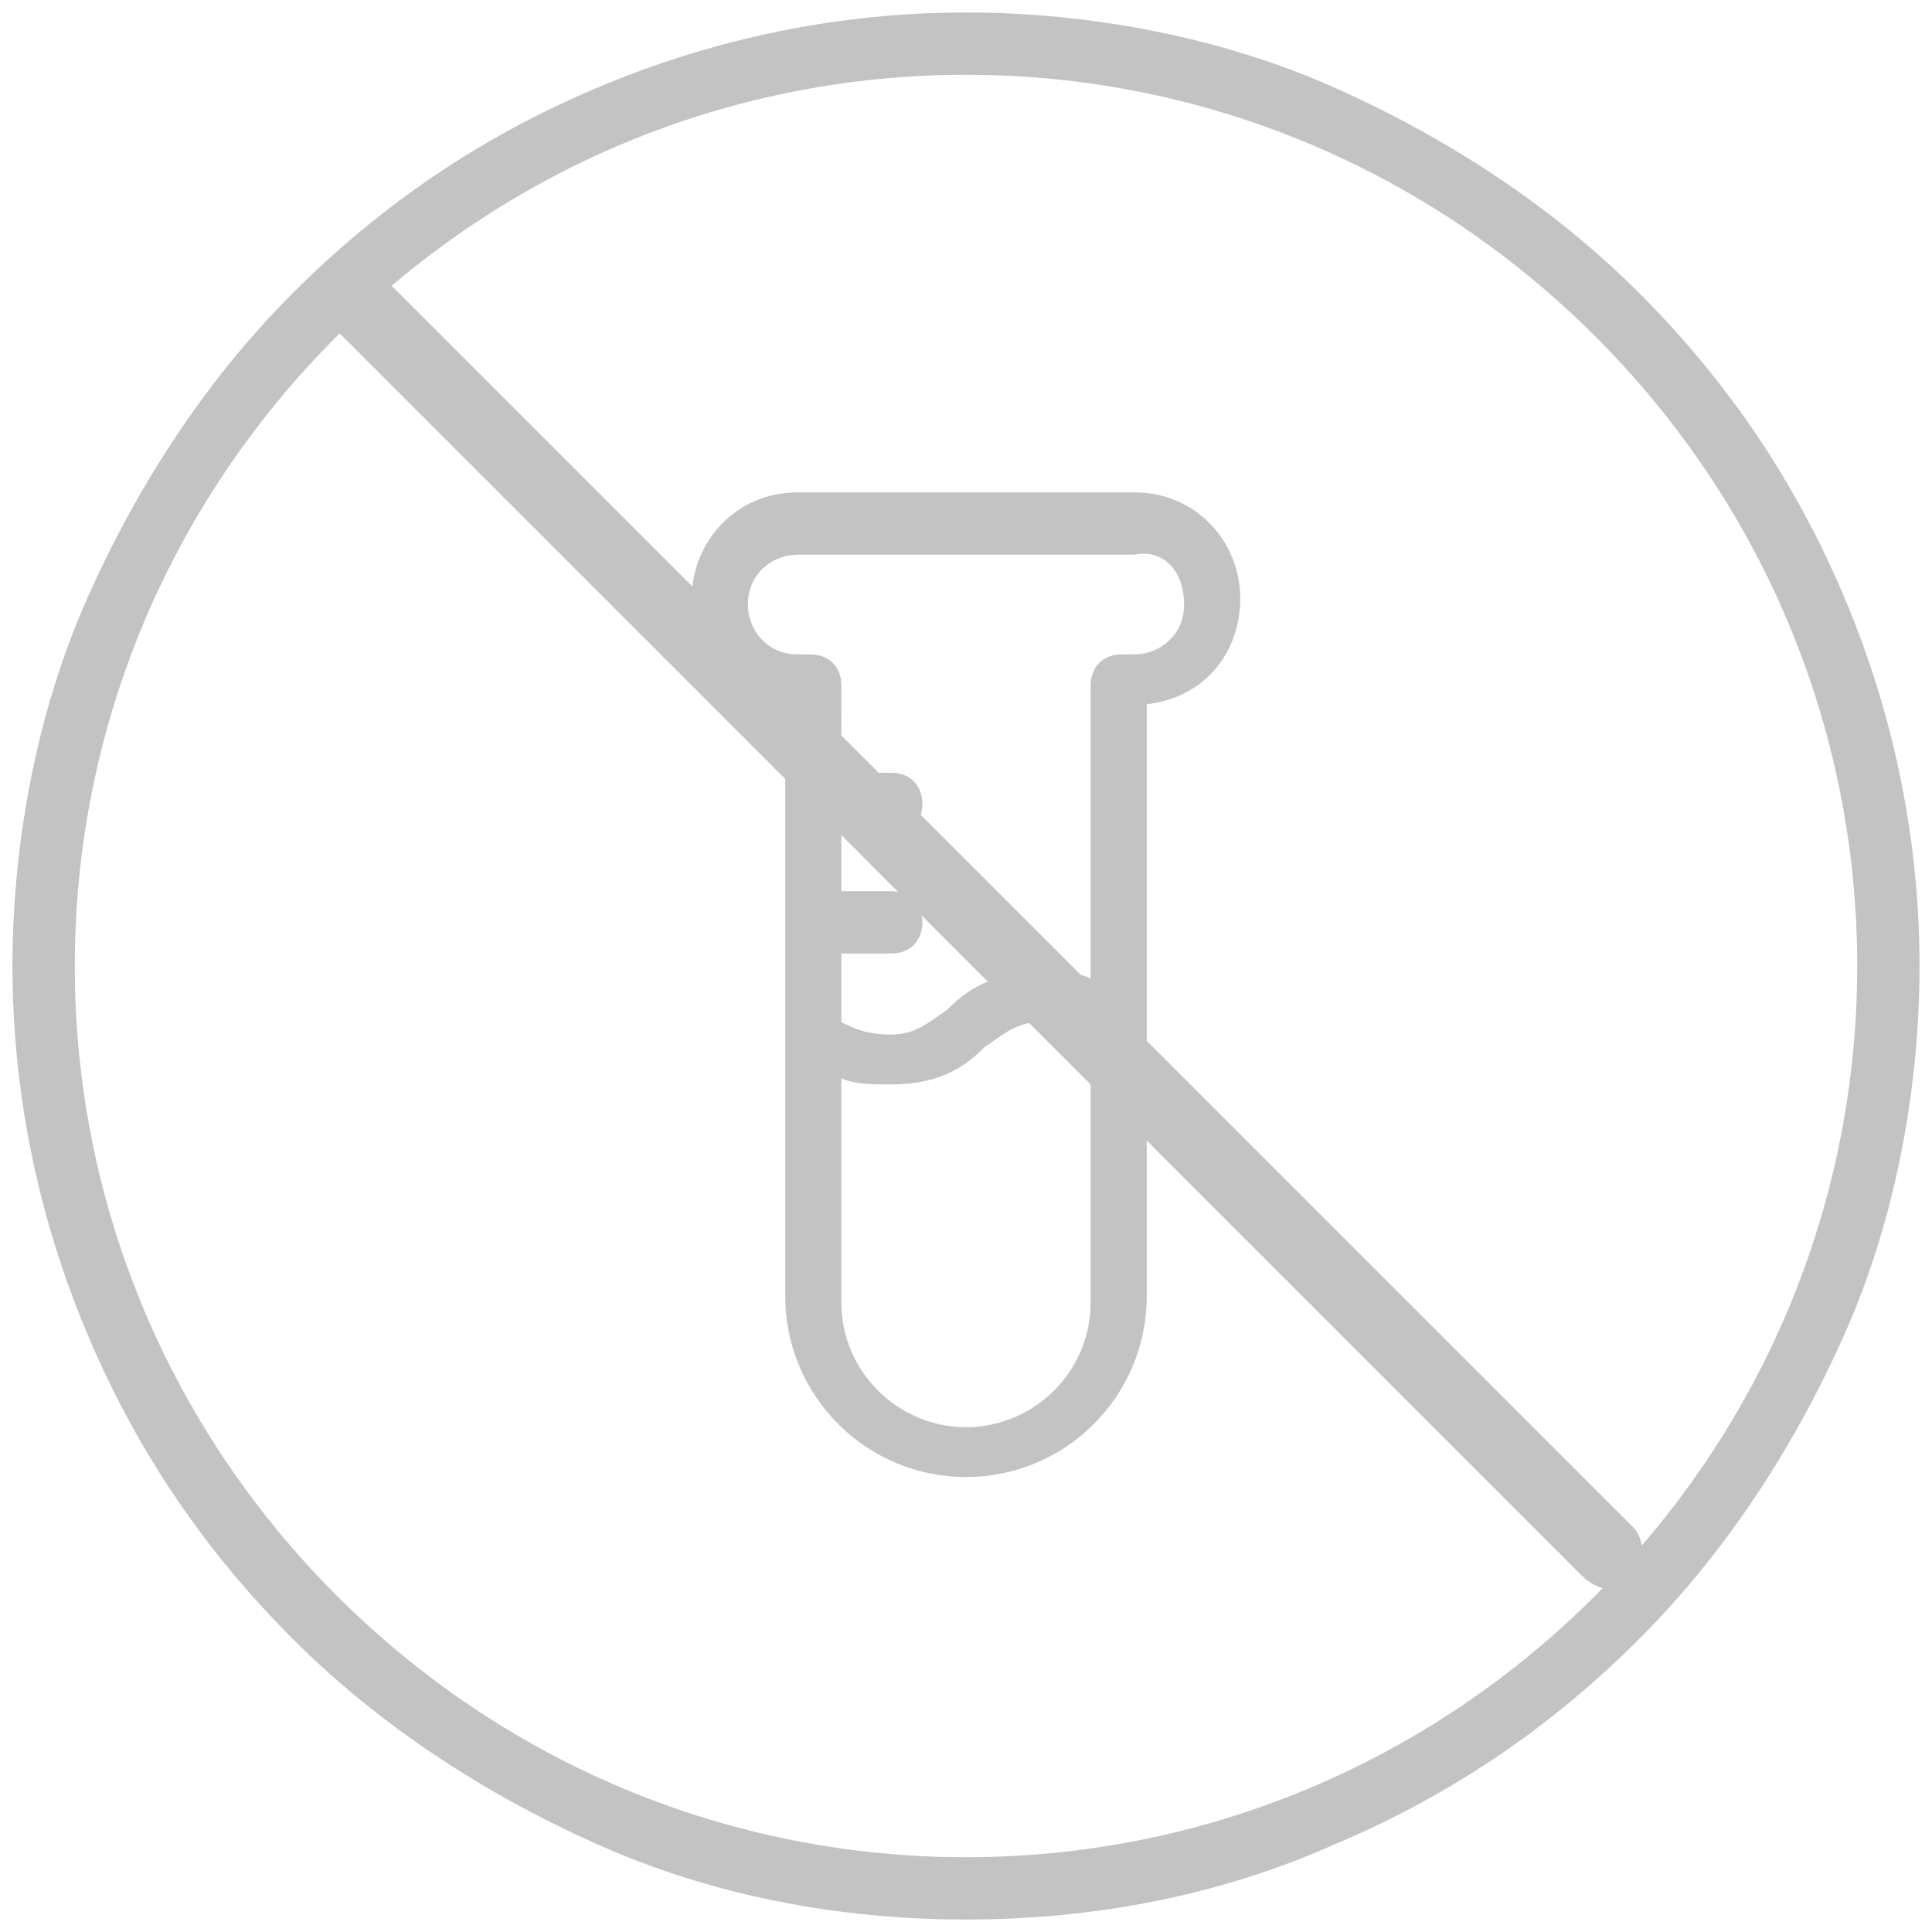
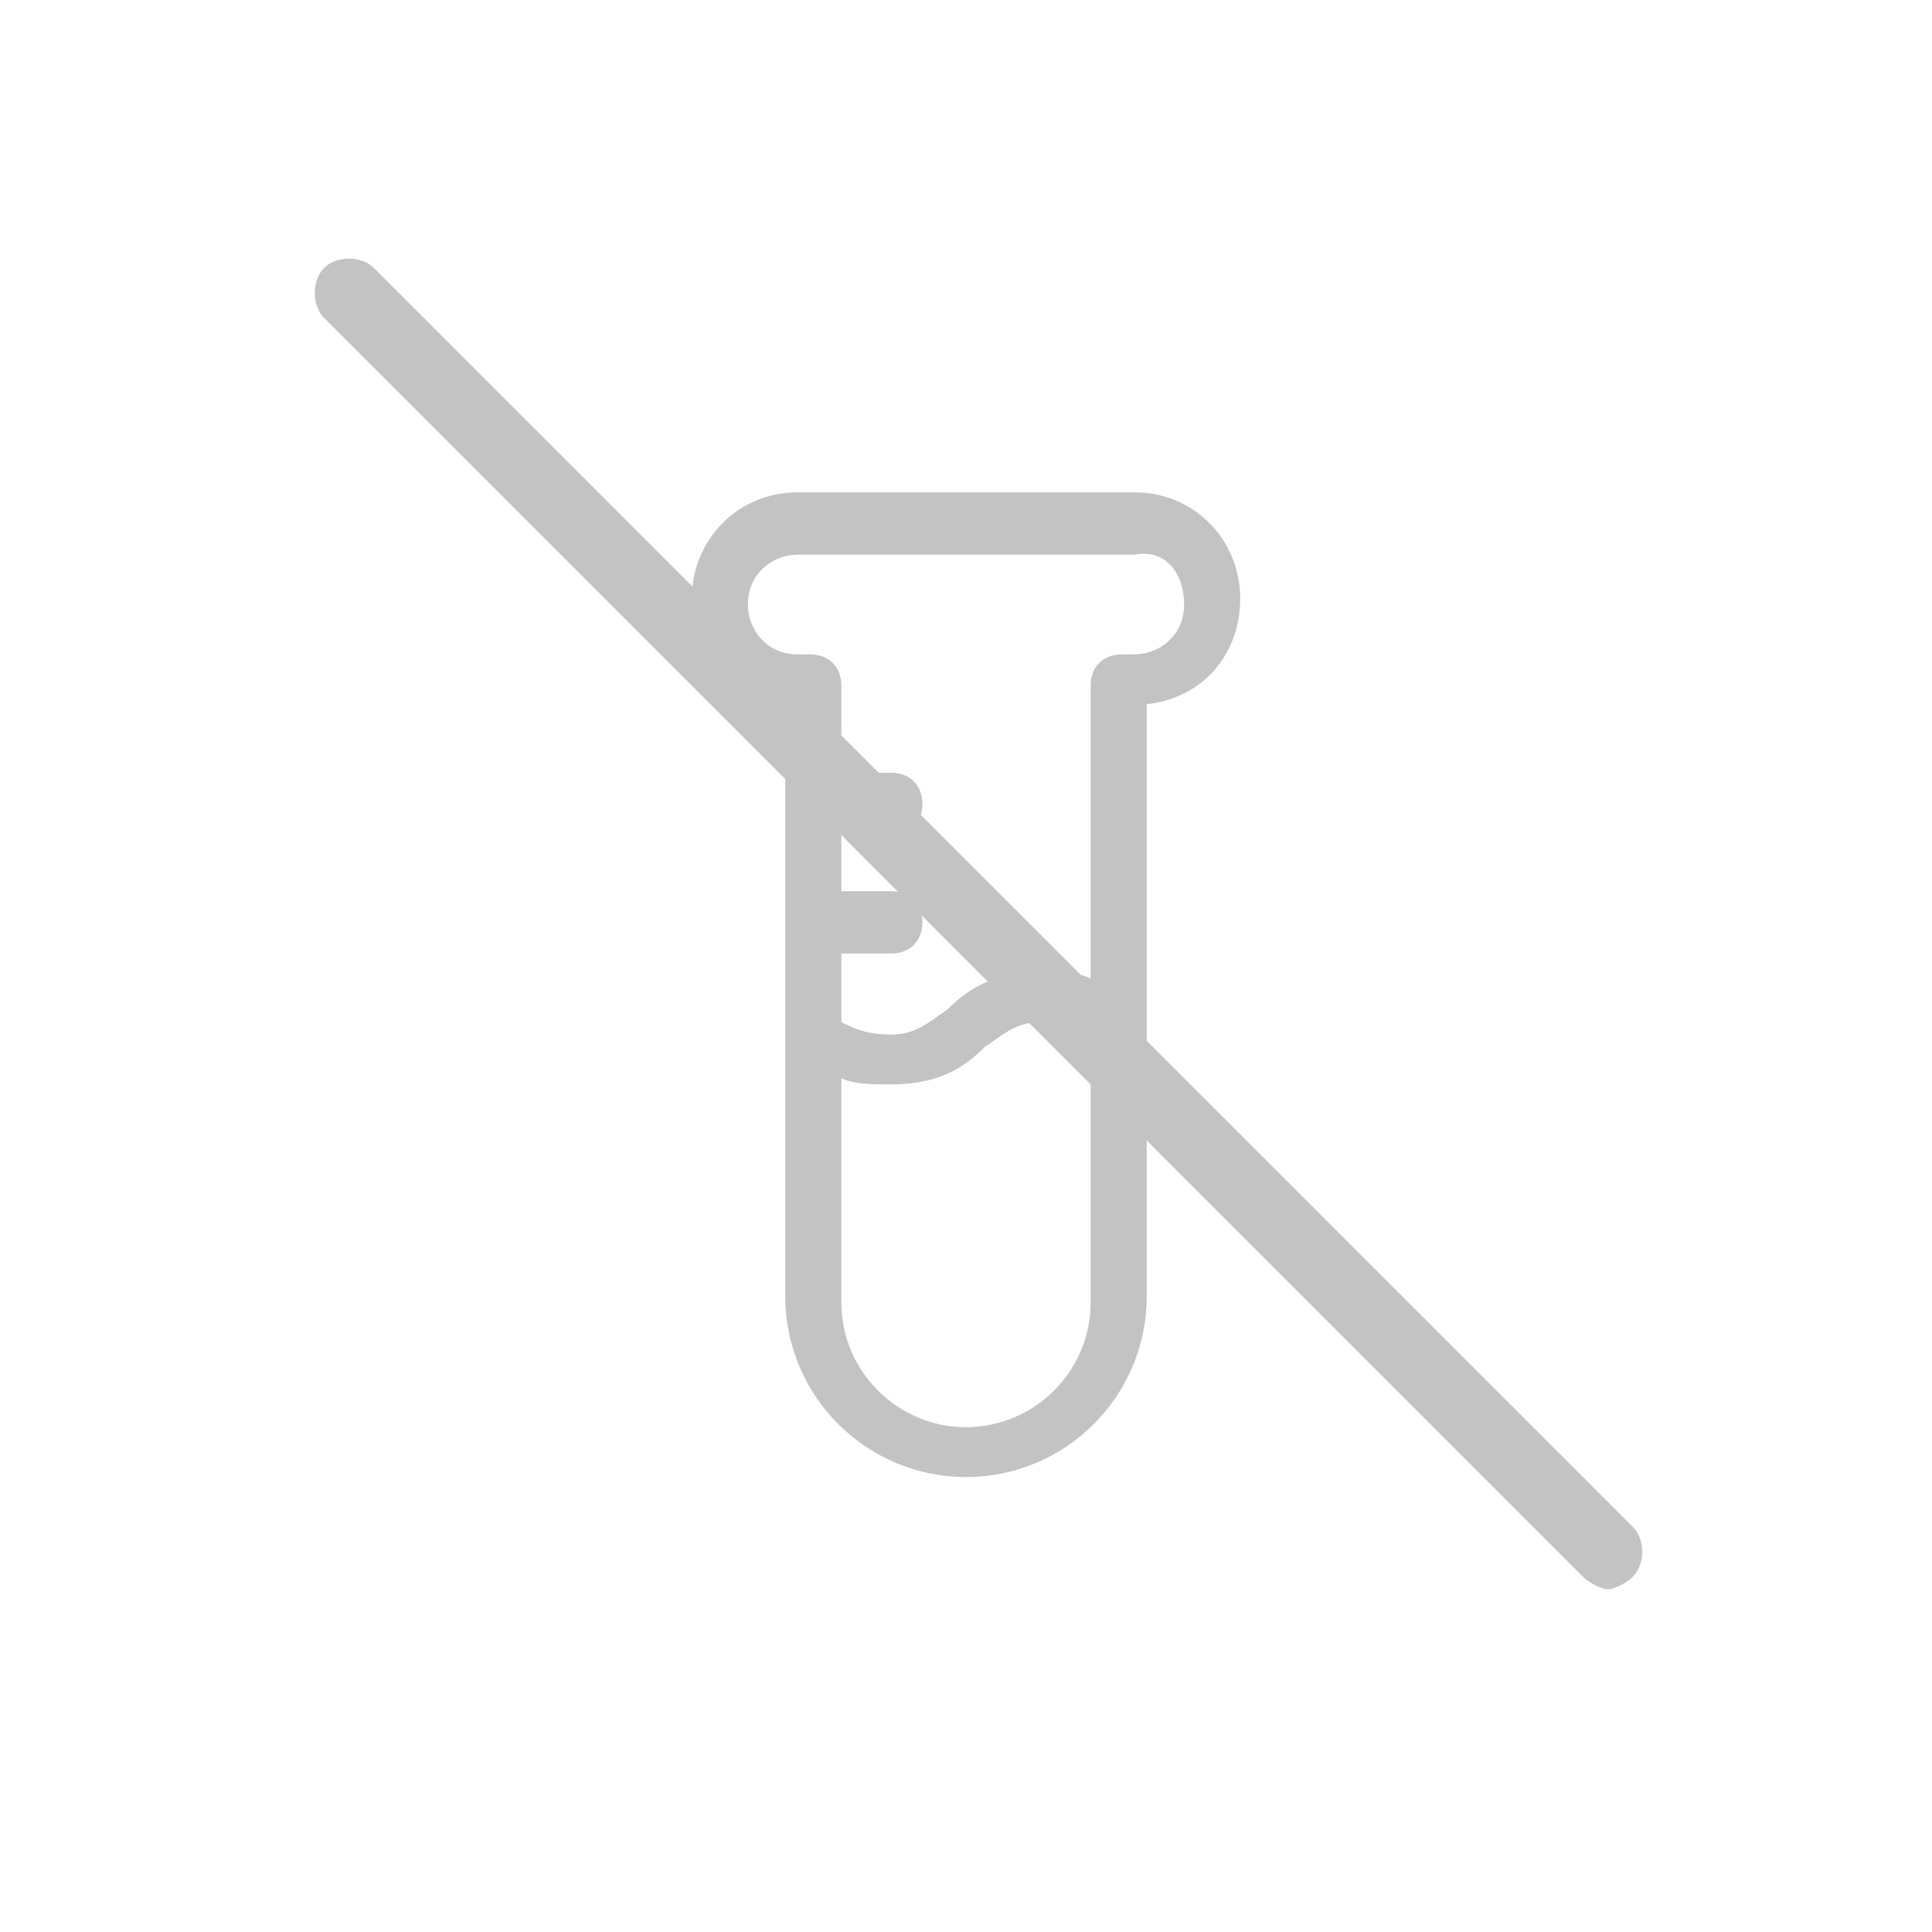
<svg xmlns="http://www.w3.org/2000/svg" version="1.1" id="Capa_1" x="0px" y="0px" viewBox="0 0 31 31" style="enable-background:new 0 0 31 31;" xml:space="preserve">
  <style type="text/css">
	.st0{fill:#C3C3C3;}
</style>
  <g>
    <g>
      <g>
-         <path class="st0" d="M0-9.8l-7-7c0.6-0.1,1.2-0.4,1.9-0.9c0.5-0.3,0.8-0.8,0.8-1.4c0-0.2,0-0.4-0.1-0.6c0.7-0.1,1.4-0.4,2.2-0.9     c0.5-0.3,0.8-0.8,0.8-1.4c0-0.6-0.3-1.1-0.8-1.4c-0.4-0.2-0.7-0.4-1.1-0.6c0.2-0.1,0.4-0.3,0.6-0.5c0.6-0.6,1-1.4,1.3-2.6     c0.1-0.6,0-1.2-0.5-1.6c-0.4-0.4-1-0.6-1.6-0.5c-1.1,0.3-2,0.7-2.6,1.3c-0.2,0.2-0.3,0.4-0.5,0.6c-0.1-0.3-0.3-0.7-0.6-1.1     c-0.3-0.5-0.8-0.8-1.4-0.8s-1.1,0.3-1.4,0.8c-0.5,0.8-0.8,1.5-0.9,2.2c-0.2-0.1-0.4-0.1-0.6-0.1c-0.6,0-1.1,0.3-1.4,0.8     c-0.4,0.7-0.7,1.3-0.9,1.9l-6.6-6.6c-0.2-0.2-0.6-0.2-0.9,0c-0.2,0.2-0.2,0.6,0,0.9l6.1,6.1c-0.3,0.1-0.5,0.3-0.7,0.6     c-0.6,1-0.9,1.9-0.9,2.7c0,1.4,1,2.8,1.5,3.5l-4.7,4.7c-0.2,0.2-0.2,0.6,0,0.9c0.1,0.1,0.3,0.2,0.4,0.2c0.2,0,0.3-0.1,0.4-0.2     l4.7-4.7c0.7,0.6,2.2,1.5,3.5,1.5c0.8,0,1.7-0.3,2.7-0.9c0.3-0.2,0.5-0.4,0.6-0.7L-0.8-9c0.1,0.1,0.3,0.2,0.4,0.2S-0.1-8.8,0-9     C0.3-9.2,0.3-9.6,0-9.8z M-5.7-18.7c-0.8,0.5-1.5,0.8-2,0.8c-0.1,0-0.3,0-0.4,0l-1.5-1.5c0.6-0.4,1.3-0.7,1.9-0.7     c0.6,0,1.3,0.3,2,0.8c0.2,0.1,0.2,0.3,0.2,0.4S-5.5-18.8-5.7-18.7z M-2.5-22c0,0.1,0,0.3-0.2,0.4c-0.8,0.5-1.5,0.8-2,0.8     c-0.9,0-1.9-0.6-2.6-1.1c0.7-0.5,1.7-1.1,2.6-1.1c0.6,0,1.3,0.3,2,0.8C-2.6-22.3-2.5-22.1-2.5-22z M-5-27c0.4-0.4,1.1-0.7,2-0.9     c0,0,0.1,0,0.1,0c0.2,0,0.3,0.1,0.3,0.1c0.1,0.1,0.2,0.2,0.1,0.4c-0.2,0.9-0.5,1.6-0.9,2l0,0c-0.6,0.6-1.8,0.9-2.6,1     C-5.9-25.2-5.6-26.3-5-27z M-8.7-27.6c0.1-0.2,0.3-0.2,0.4-0.2c0.1,0,0.3,0,0.4,0.2c0.5,0.8,0.8,1.5,0.8,2c0,0.9-0.6,1.9-1.1,2.6     c-0.5-0.7-1.1-1.7-1.1-2.6C-9.5-26.1-9.2-26.8-8.7-27.6z M-12.4-22.7c0-0.6,0.3-1.3,0.8-2c0.1-0.2,0.3-0.2,0.4-0.2s0.3,0,0.4,0.2     c0.5,0.8,0.8,1.5,0.8,2c0,0.6-0.3,1.3-0.7,1.9l-1.5-1.5C-12.4-22.4-12.4-22.5-12.4-22.7z M-14.6-21.8c0.1-0.2,0.3-0.2,0.4-0.2     s0.3,0,0.4,0.2c0.5,0.8,0.8,1.5,0.8,2c0,0.9-0.6,1.9-1.1,2.6c-0.5-0.7-1.1-1.7-1.1-2.6C-15.3-20.3-15-21-14.6-21.8z M-8.6-15.8     c-0.8,0.5-1.5,0.8-2,0.8c-0.9,0-1.9-0.6-2.6-1.1c0.7-0.5,1.7-1.1,2.6-1.1c0.6,0,1.3,0.3,2,0.8c0.2,0.1,0.2,0.3,0.2,0.4     C-8.4-16.1-8.4-15.9-8.6-15.8z" />
        <g>
          <path class="st0" d="M-10.5-4.2c-2.1,0-4.1-0.4-5.9-1.2c-1.8-0.8-3.5-1.9-4.9-3.3c-1.4-1.4-2.5-3-3.3-4.9      c-0.8-1.9-1.2-3.9-1.2-5.9s0.4-4.1,1.2-5.9c0.8-1.8,1.9-3.5,3.3-4.9c1.4-1.4,3-2.5,4.9-3.3c1.9-0.8,3.9-1.2,5.9-1.2      s4.1,0.4,5.9,1.2c1.8,0.8,3.5,1.9,4.9,3.3c1.4,1.4,2.5,3,3.3,4.9c0.8,1.9,1.2,3.9,1.2,5.9s-0.4,4.1-1.2,5.9      c-0.8,1.8-1.9,3.5-3.3,4.9c-1.4,1.4-3,2.5-4.9,3.3C-6.4-4.6-8.4-4.2-10.5-4.2z M-10.5-33.8c-3.8,0-7.4,1.5-10.1,4.2      s-4.2,6.3-4.2,10.1s1.5,7.4,4.2,10.1s6.3,4.2,10.1,4.2s7.4-1.5,10.1-4.2s4.2-6.3,4.2-10.1s-1.5-7.4-4.2-10.1      S-6.7-33.8-10.5-33.8z" />
        </g>
      </g>
    </g>
  </g>
  <g>
    <g>
      <g>
        <g>
          <g>
-             <path class="st0" d="M-17.5,49.8c-2.1,0-4.1-0.4-5.9-1.2c-1.8-0.8-3.5-1.9-4.9-3.3c-1.4-1.4-2.5-3-3.3-4.9       c-0.8-1.9-1.2-3.9-1.2-5.9s0.4-4.1,1.2-5.9c0.8-1.8,1.9-3.5,3.3-4.9c1.4-1.4,3-2.5,4.9-3.3c1.9-0.8,3.9-1.2,5.9-1.2       s4.1,0.4,5.9,1.2c1.8,0.8,3.5,1.9,4.9,3.3c1.4,1.4,2.5,3,3.3,4.9c0.8,1.9,1.2,3.9,1.2,5.9s-0.4,4.1-1.2,5.9       c-0.8,1.8-1.9,3.5-3.3,4.9c-1.4,1.4-3,2.5-4.9,3.3C-13.4,49.4-15.4,49.8-17.5,49.8z M-17.5,20.2c-3.8,0-7.4,1.5-10.1,4.2       s-4.2,6.3-4.2,10.1s1.5,7.4,4.2,10.1c2.7,2.7,6.3,4.2,10.1,4.2s7.4-1.5,10.1-4.2c2.7-2.7,4.2-6.3,4.2-10.1s-1.5-7.4-4.2-10.1       S-13.7,20.2-17.5,20.2z" />
-           </g>
+             </g>
        </g>
      </g>
      <g>
        <g>
          <path class="st0" d="M-10.9,27.3c0,0-1.7,1-3.4,1.1c-12.2,1.1-9.6,10.2-9.4,10.3c0,0,0.9-0.9,1.9-1.3c6.4-2.5,8.7-6.8,8.7-6.8      s-2.6,5.1-8.3,7.3c-1.2,0.5-2.4,2.1-3.2,3.9c0,0,0.8-0.1,1.2-0.1c0.3-0.8,0.8-1.5,1.4-2.1c6.5,2.5,10-2.3,10.8-4.1      C-9.4,31.2-10.9,27.3-10.9,27.3L-10.9,27.3z M-10.9,27.3" />
        </g>
      </g>
    </g>
  </g>
  <g>
    <g>
      <g>
        <g>
          <g>
            <g>
-               <path class="st0" d="M23.5-2.2c-2.1,0-4.1-0.4-5.9-1.2c-1.8-0.8-3.5-1.9-4.9-3.3c-1.4-1.4-2.5-3-3.3-4.9        c-0.8-1.9-1.2-3.9-1.2-5.9s0.4-4.1,1.2-5.9c0.8-1.8,1.9-3.5,3.3-4.9c1.4-1.4,3-2.5,4.9-3.3c1.9-0.8,3.9-1.2,5.9-1.2        s4.1,0.4,5.9,1.2c1.8,0.8,3.5,1.9,4.9,3.3c1.4,1.4,2.5,3,3.3,4.9c0.8,1.9,1.2,3.9,1.2,5.9s-0.4,4.1-1.2,5.9        c-0.8,1.8-1.9,3.5-3.3,4.9c-1.4,1.4-3,2.5-4.9,3.3C27.6-2.6,25.6-2.2,23.5-2.2z M23.5-31.8c-3.8,0-7.4,1.5-10.1,4.2        s-4.2,6.3-4.2,10.1s1.5,7.4,4.2,10.1s6.3,4.2,10.1,4.2s7.4-1.5,10.1-4.2c2.7-2.7,4.2-6.3,4.2-10.1s-1.5-7.4-4.2-10.1        C30.9-30.3,27.3-31.8,23.5-31.8z" />
-             </g>
+               </g>
          </g>
        </g>
        <path class="st0" d="M28.2-21.2l-1.7-2.5v-0.4c0.3,0,0.6-0.3,0.6-0.6v-2.4c0-0.3-0.3-0.6-0.6-0.6h-6c-0.3,0-0.6,0.3-0.6,0.6v2.4     c0,0.3,0.3,0.6,0.6,0.6v0.4l-1.7,2.5c-0.5,0.7-0.7,1.5-0.7,2.3v9.8c0,1,0.8,1.8,1.8,1.8h7.2c1,0,1.8-0.8,1.8-1.8v-9.8     C28.9-19.7,28.6-20.5,28.2-21.2z M21.1-26.5h4.8v1.2h-4.8V-26.5z M21.6-23.2c0.1-0.1,0.1-0.2,0.1-0.3v-0.6h3.6v0.6     c0,0.1,0,0.2,0.1,0.3l1.8,2.7c0.3,0.5,0.5,1.1,0.5,1.7v0.3c-0.4,0.2-1,0.4-1.8,0.4c-1.1,0-2.1-0.5-2.1-0.5c0,0-1.2-0.7-2.7-0.7     c-0.7,0-1.3,0.1-1.8,0.3c0-0.5,0.2-1,0.5-1.5L21.6-23.2z M27.1-8.5h-7.2c-0.3,0-0.6-0.3-0.6-0.6v-8.7c0.4-0.2,1-0.4,1.8-0.4     c1.1,0,2.1,0.5,2.1,0.5c0,0,1.2,0.7,2.7,0.7c0.7,0,1.3-0.1,1.8-0.3v8.2C27.7-8.7,27.4-8.5,27.1-8.5z" />
      </g>
      <g>
        <path class="st0" d="M33.8-7.5c-0.1,0-0.3-0.1-0.4-0.2L13.2-27.9c-0.2-0.2-0.2-0.6,0-0.8c0.2-0.2,0.6-0.2,0.8,0L34.2-8.5     c0.2,0.2,0.2,0.6,0,0.8C34.1-7.6,34-7.5,33.8-7.5z" />
      </g>
    </g>
  </g>
  <g>
    <g>
      <g>
        <g>
          <g>
            <g>
-               <path class="st0" d="M15.5,30.8c-2.1,0-4.1-0.4-5.9-1.2c-1.8-0.8-3.5-1.9-4.9-3.3c-1.4-1.4-2.5-3-3.3-4.9        c-0.8-1.9-1.2-3.9-1.2-5.9s0.4-4.1,1.2-5.9c0.8-1.8,1.9-3.5,3.3-4.9s3-2.5,4.9-3.3c1.9-0.8,3.9-1.2,5.9-1.2s4.1,0.4,5.9,1.2        c1.8,0.8,3.5,1.9,4.9,3.3c1.4,1.4,2.5,3,3.3,4.9c0.8,1.9,1.2,3.9,1.2,5.9s-0.4,4.1-1.2,5.9c-0.8,1.8-1.9,3.5-3.3,4.9        c-1.4,1.4-3,2.5-4.9,3.3C19.6,30.4,17.6,30.8,15.5,30.8z M15.5,1.2c-3.8,0-7.4,1.5-10.1,4.2s-4.2,6.3-4.2,10.1        s1.5,7.4,4.2,10.1s6.3,4.2,10.1,4.2s7.4-1.5,10.1-4.2s4.2-6.3,4.2-10.1s-1.5-7.4-4.2-10.1S19.3,1.2,15.5,1.2z" />
-             </g>
+               </g>
          </g>
        </g>
        <g>
          <path class="st0" d="M18.2,7.9h-5.4c-1,0-1.7,0.8-1.7,1.7v0c0,0.9,0.7,1.6,1.5,1.7v9.5c0,1.6,1.3,2.9,2.9,2.9      c1.6,0,2.9-1.3,2.9-2.9v-9.5c0.9-0.1,1.5-0.8,1.5-1.7v0C19.9,8.7,19.2,7.9,18.2,7.9L18.2,7.9z M17.5,20.9c0,1.1-0.9,2-2,2      c-1.1,0-2-0.9-2-2v-3.6c0.2,0.1,0.5,0.1,0.8,0.1c0.8,0,1.2-0.3,1.5-0.6c0.3-0.2,0.5-0.4,0.9-0.4c0.4,0,0.6,0.1,0.8,0.2V20.9z       M19,9.7c0,0.5-0.4,0.8-0.8,0.8H18c-0.3,0-0.5,0.2-0.5,0.5v4.7c-0.2-0.1-0.5-0.1-0.8-0.1c-0.8,0-1.2,0.3-1.5,0.6      c-0.3,0.2-0.5,0.4-0.9,0.4c-0.4,0-0.6-0.1-0.8-0.2v-1.1h0.8c0.3,0,0.5-0.2,0.5-0.5s-0.2-0.5-0.5-0.5h-0.8v-0.9h0.8      c0.3,0,0.5-0.2,0.5-0.5c0-0.3-0.2-0.5-0.5-0.5h-0.8V11c0-0.3-0.2-0.5-0.5-0.5h-0.2c-0.5,0-0.8-0.4-0.8-0.8v0      c0-0.5,0.4-0.8,0.8-0.8h5.4C18.7,8.8,19,9.2,19,9.7L19,9.7z M19,9.7" />
        </g>
      </g>
      <g>
        <path class="st0" d="M25.8,25.5c-0.1,0-0.3-0.1-0.4-0.2L5.2,5.1c-0.2-0.2-0.2-0.6,0-0.8c0.2-0.2,0.6-0.2,0.8,0l20.2,20.2     c0.2,0.2,0.2,0.6,0,0.8C26.1,25.4,25.9,25.5,25.8,25.5z" />
      </g>
    </g>
  </g>
</svg>